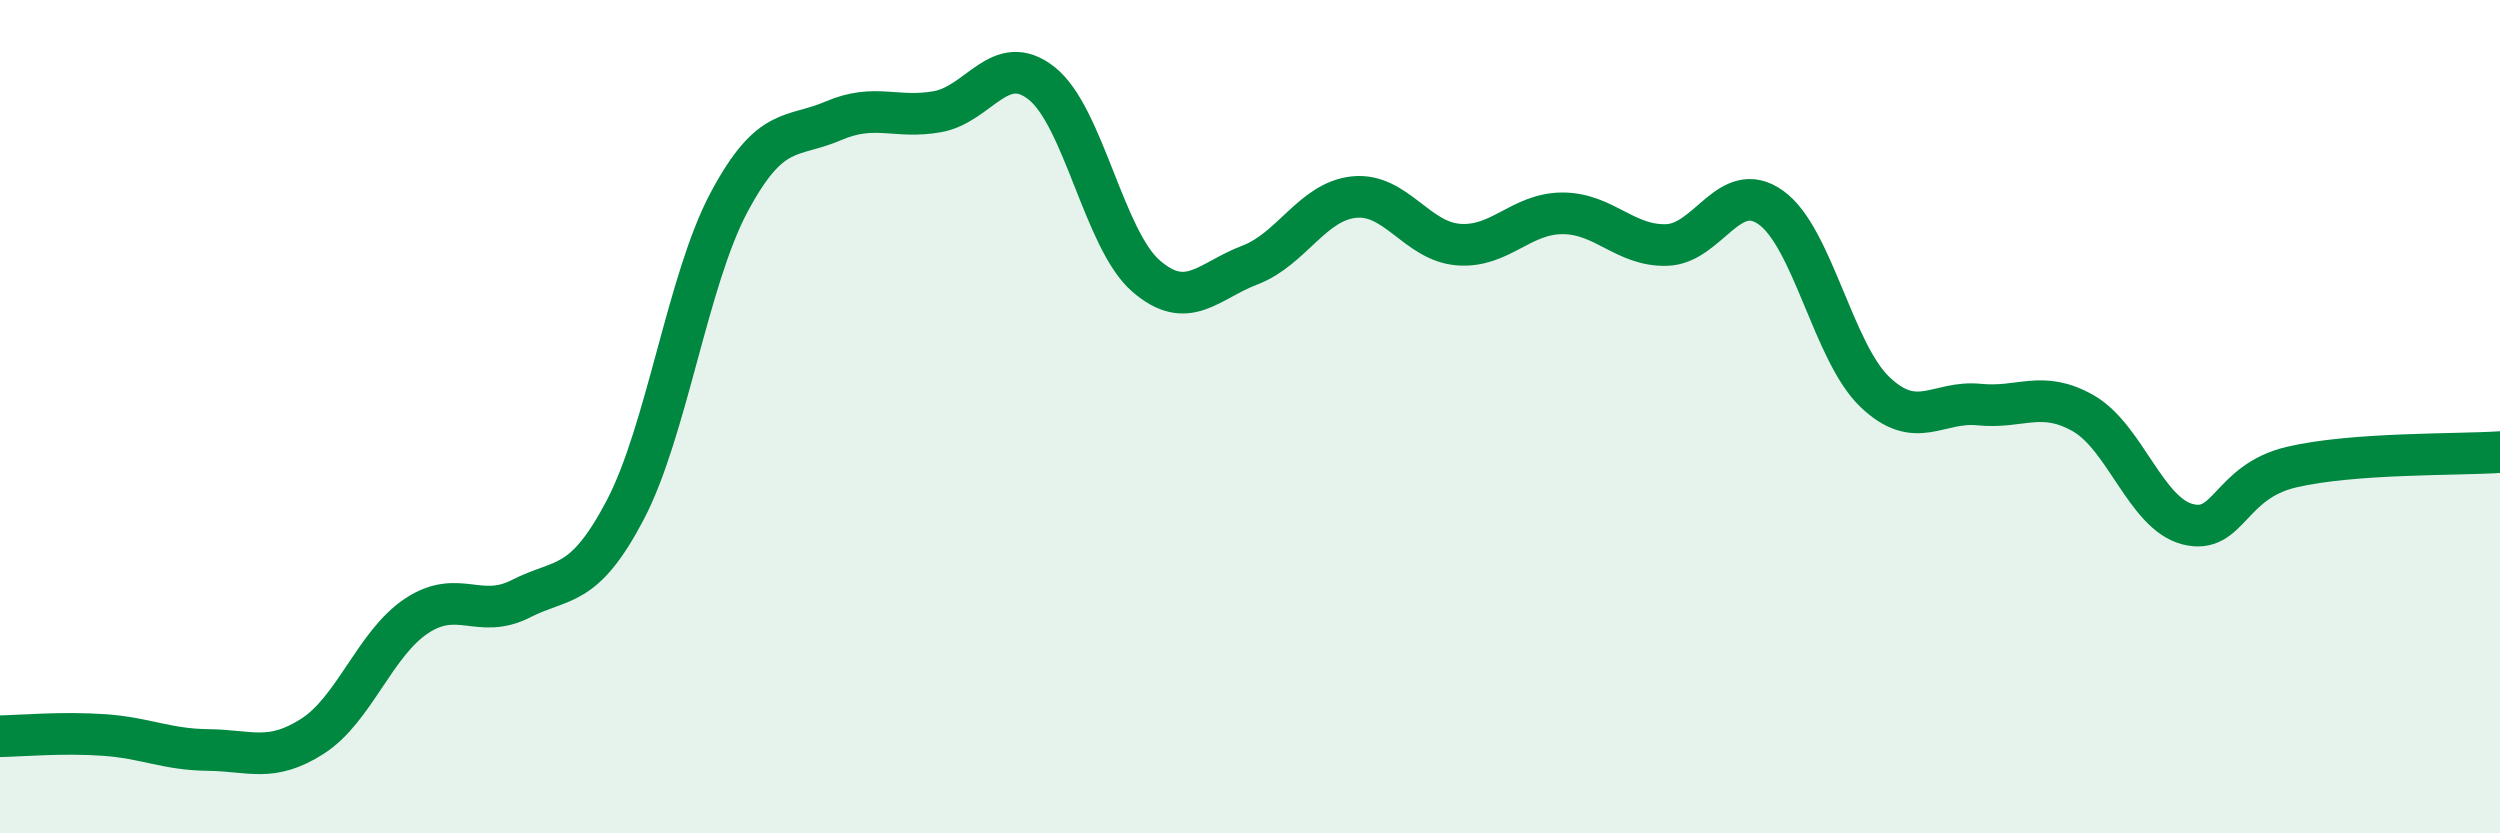
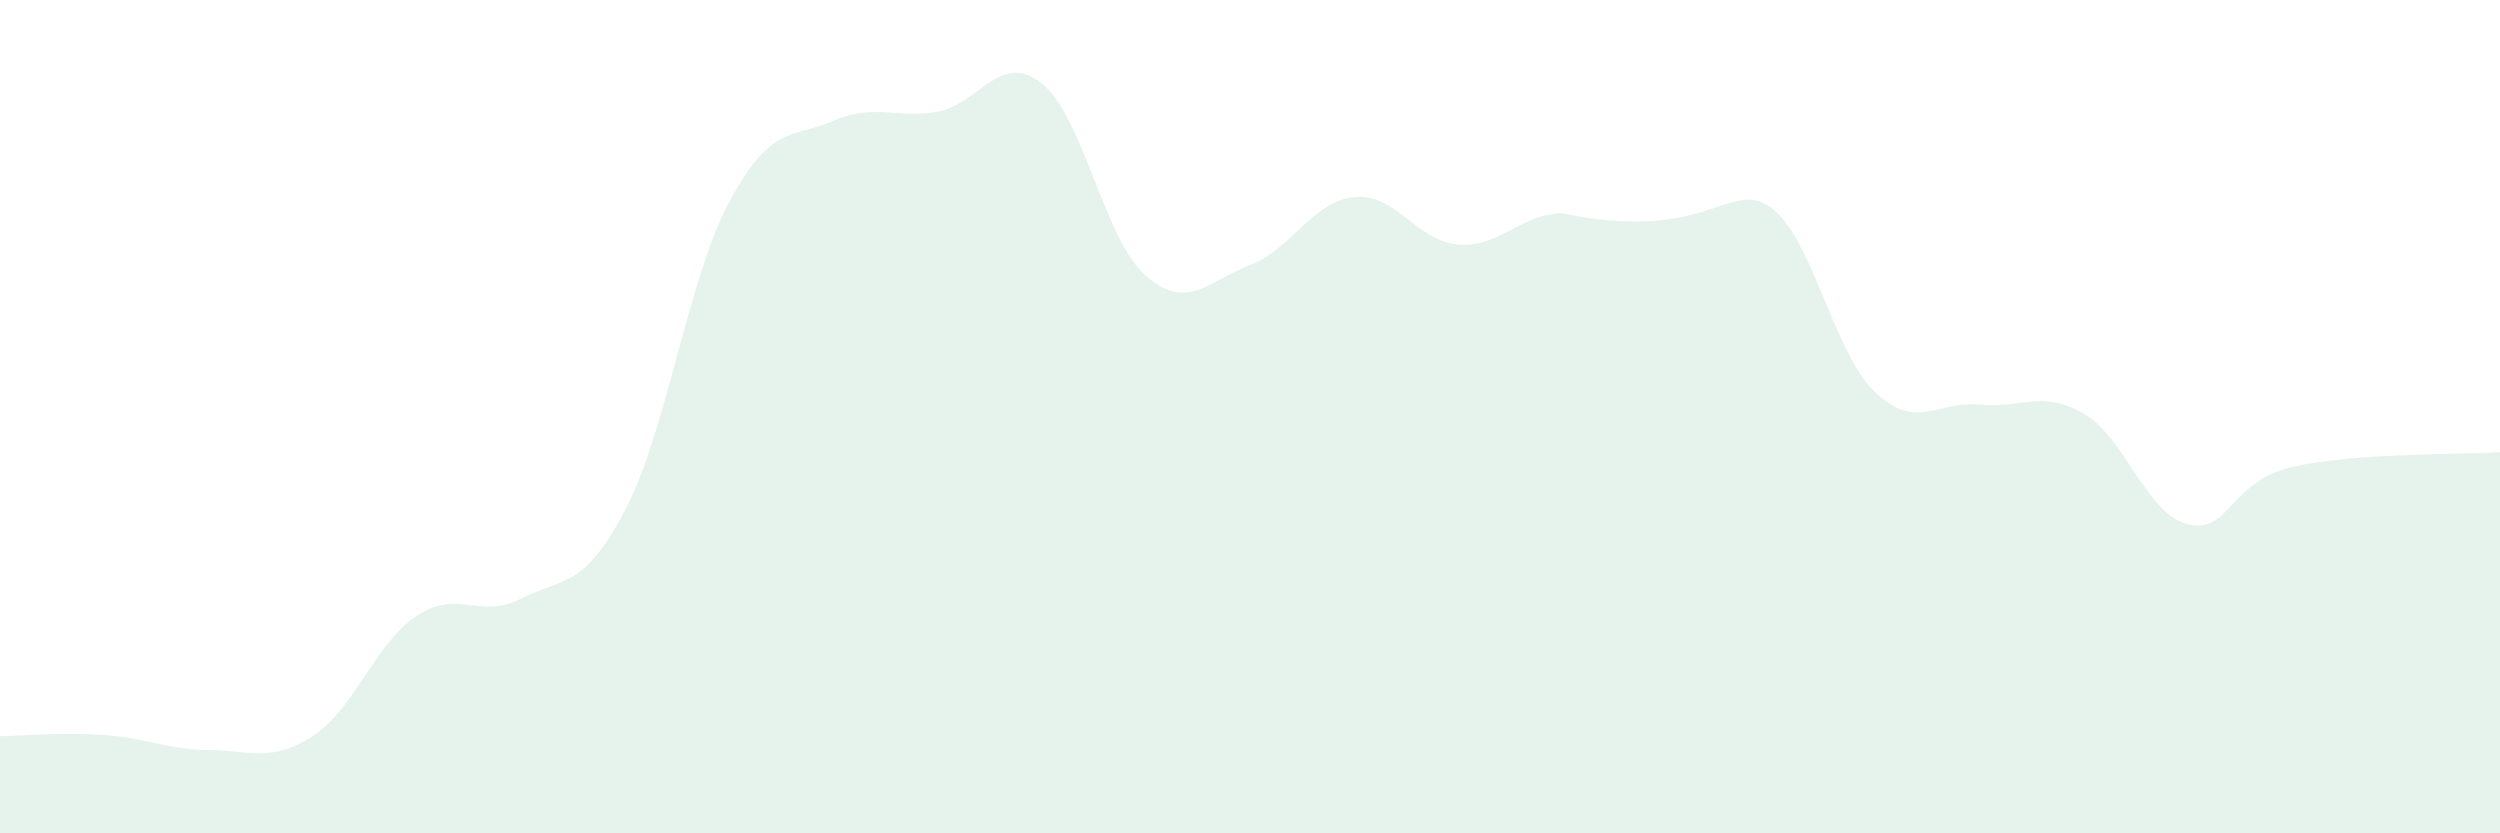
<svg xmlns="http://www.w3.org/2000/svg" width="60" height="20" viewBox="0 0 60 20">
-   <path d="M 0,17.67 C 0.5,17.66 1.5,17.57 2.5,17.64 C 3.5,17.71 4,17.99 5,18 C 6,18.01 6.5,18.31 7.5,17.67 C 8.5,17.03 9,15.44 10,14.78 C 11,14.12 11.5,14.88 12.5,14.37 C 13.5,13.86 14,14.15 15,12.25 C 16,10.35 16.5,6.72 17.5,4.85 C 18.5,2.98 19,3.33 20,2.9 C 21,2.47 21.5,2.86 22.5,2.68 C 23.5,2.5 24,1.21 25,2 C 26,2.79 26.5,5.75 27.5,6.62 C 28.5,7.49 29,6.74 30,6.36 C 31,5.98 31.5,4.83 32.5,4.73 C 33.5,4.63 34,5.79 35,5.87 C 36,5.95 36.5,5.12 37.5,5.12 C 38.5,5.12 39,5.91 40,5.88 C 41,5.85 41.5,4.27 42.5,4.98 C 43.5,5.69 44,8.46 45,9.41 C 46,10.36 46.5,9.61 47.5,9.71 C 48.5,9.81 49,9.35 50,9.92 C 51,10.49 51.5,12.32 52.5,12.58 C 53.5,12.84 53.5,11.56 55,11.21 C 56.5,10.86 59,10.92 60,10.85L60 20L0 20Z" fill="#008740" opacity="0.1" stroke-linecap="round" stroke-linejoin="round" />
-   <path d="M 0,17.67 C 0.5,17.66 1.5,17.57 2.5,17.64 C 3.5,17.71 4,17.99 5,18 C 6,18.01 6.5,18.31 7.5,17.67 C 8.5,17.03 9,15.44 10,14.78 C 11,14.12 11.5,14.88 12.5,14.37 C 13.5,13.86 14,14.15 15,12.25 C 16,10.35 16.5,6.72 17.5,4.85 C 18.5,2.98 19,3.33 20,2.9 C 21,2.47 21.5,2.86 22.5,2.68 C 23.5,2.5 24,1.21 25,2 C 26,2.79 26.5,5.75 27.5,6.62 C 28.5,7.49 29,6.74 30,6.36 C 31,5.98 31.5,4.83 32.5,4.73 C 33.5,4.63 34,5.79 35,5.87 C 36,5.95 36.5,5.12 37.5,5.12 C 38.5,5.12 39,5.91 40,5.88 C 41,5.85 41.5,4.27 42.5,4.98 C 43.5,5.69 44,8.46 45,9.41 C 46,10.36 46.5,9.61 47.5,9.71 C 48.5,9.81 49,9.35 50,9.92 C 51,10.49 51.5,12.32 52.5,12.58 C 53.5,12.84 53.5,11.56 55,11.21 C 56.5,10.86 59,10.92 60,10.85" stroke="#008740" stroke-width="1" fill="none" stroke-linecap="round" stroke-linejoin="round" />
+   <path d="M 0,17.67 C 0.5,17.66 1.5,17.57 2.5,17.64 C 3.5,17.71 4,17.99 5,18 C 6,18.01 6.5,18.31 7.5,17.67 C 8.5,17.03 9,15.44 10,14.78 C 11,14.12 11.5,14.88 12.5,14.37 C 13.5,13.86 14,14.15 15,12.25 C 16,10.35 16.5,6.72 17.5,4.85 C 18.5,2.98 19,3.33 20,2.9 C 21,2.47 21.5,2.86 22.5,2.68 C 23.5,2.5 24,1.21 25,2 C 26,2.79 26.5,5.75 27.5,6.62 C 28.5,7.49 29,6.74 30,6.36 C 31,5.98 31.5,4.83 32.5,4.73 C 33.5,4.63 34,5.79 35,5.87 C 36,5.95 36.5,5.12 37.5,5.12 C 41,5.85 41.5,4.27 42.5,4.98 C 43.5,5.69 44,8.46 45,9.41 C 46,10.36 46.5,9.61 47.5,9.71 C 48.5,9.81 49,9.35 50,9.92 C 51,10.49 51.5,12.32 52.5,12.58 C 53.5,12.84 53.5,11.56 55,11.21 C 56.5,10.86 59,10.92 60,10.85L60 20L0 20Z" fill="#008740" opacity="0.1" stroke-linecap="round" stroke-linejoin="round" />
</svg>